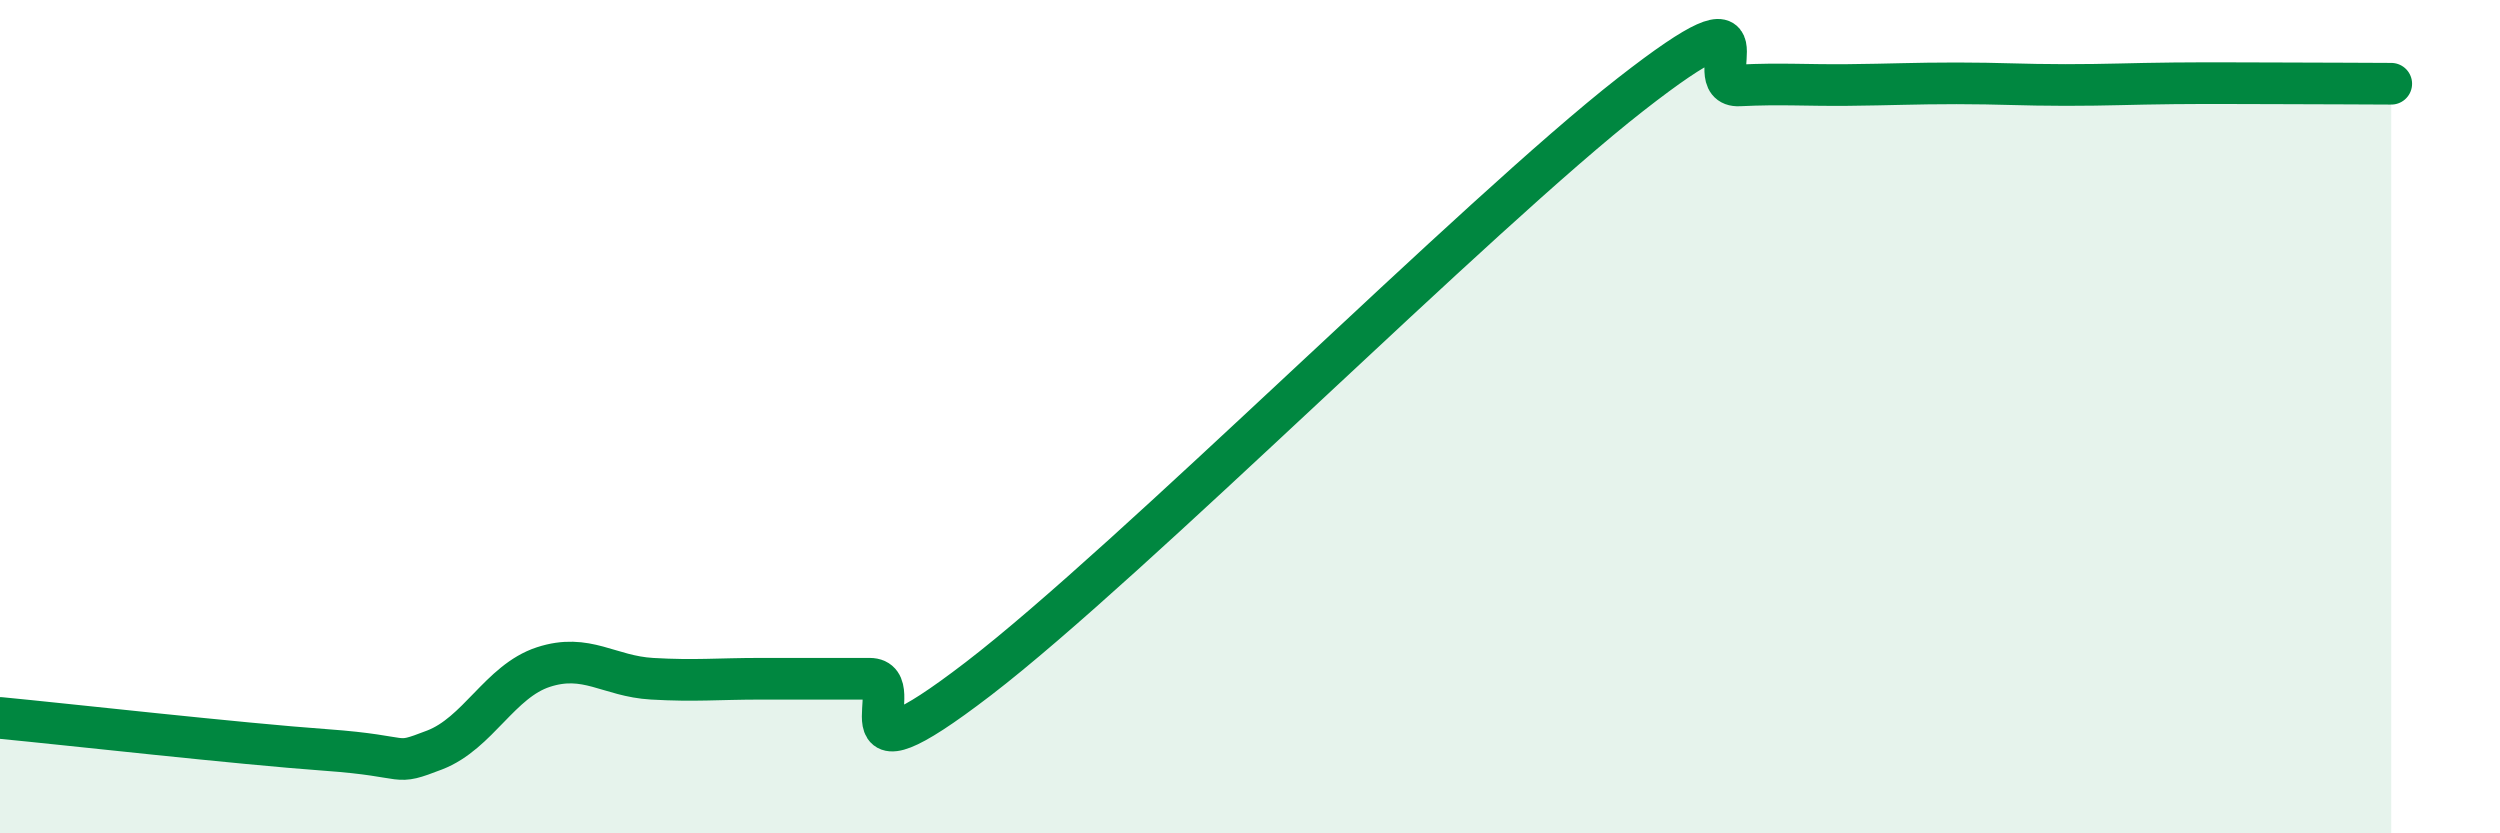
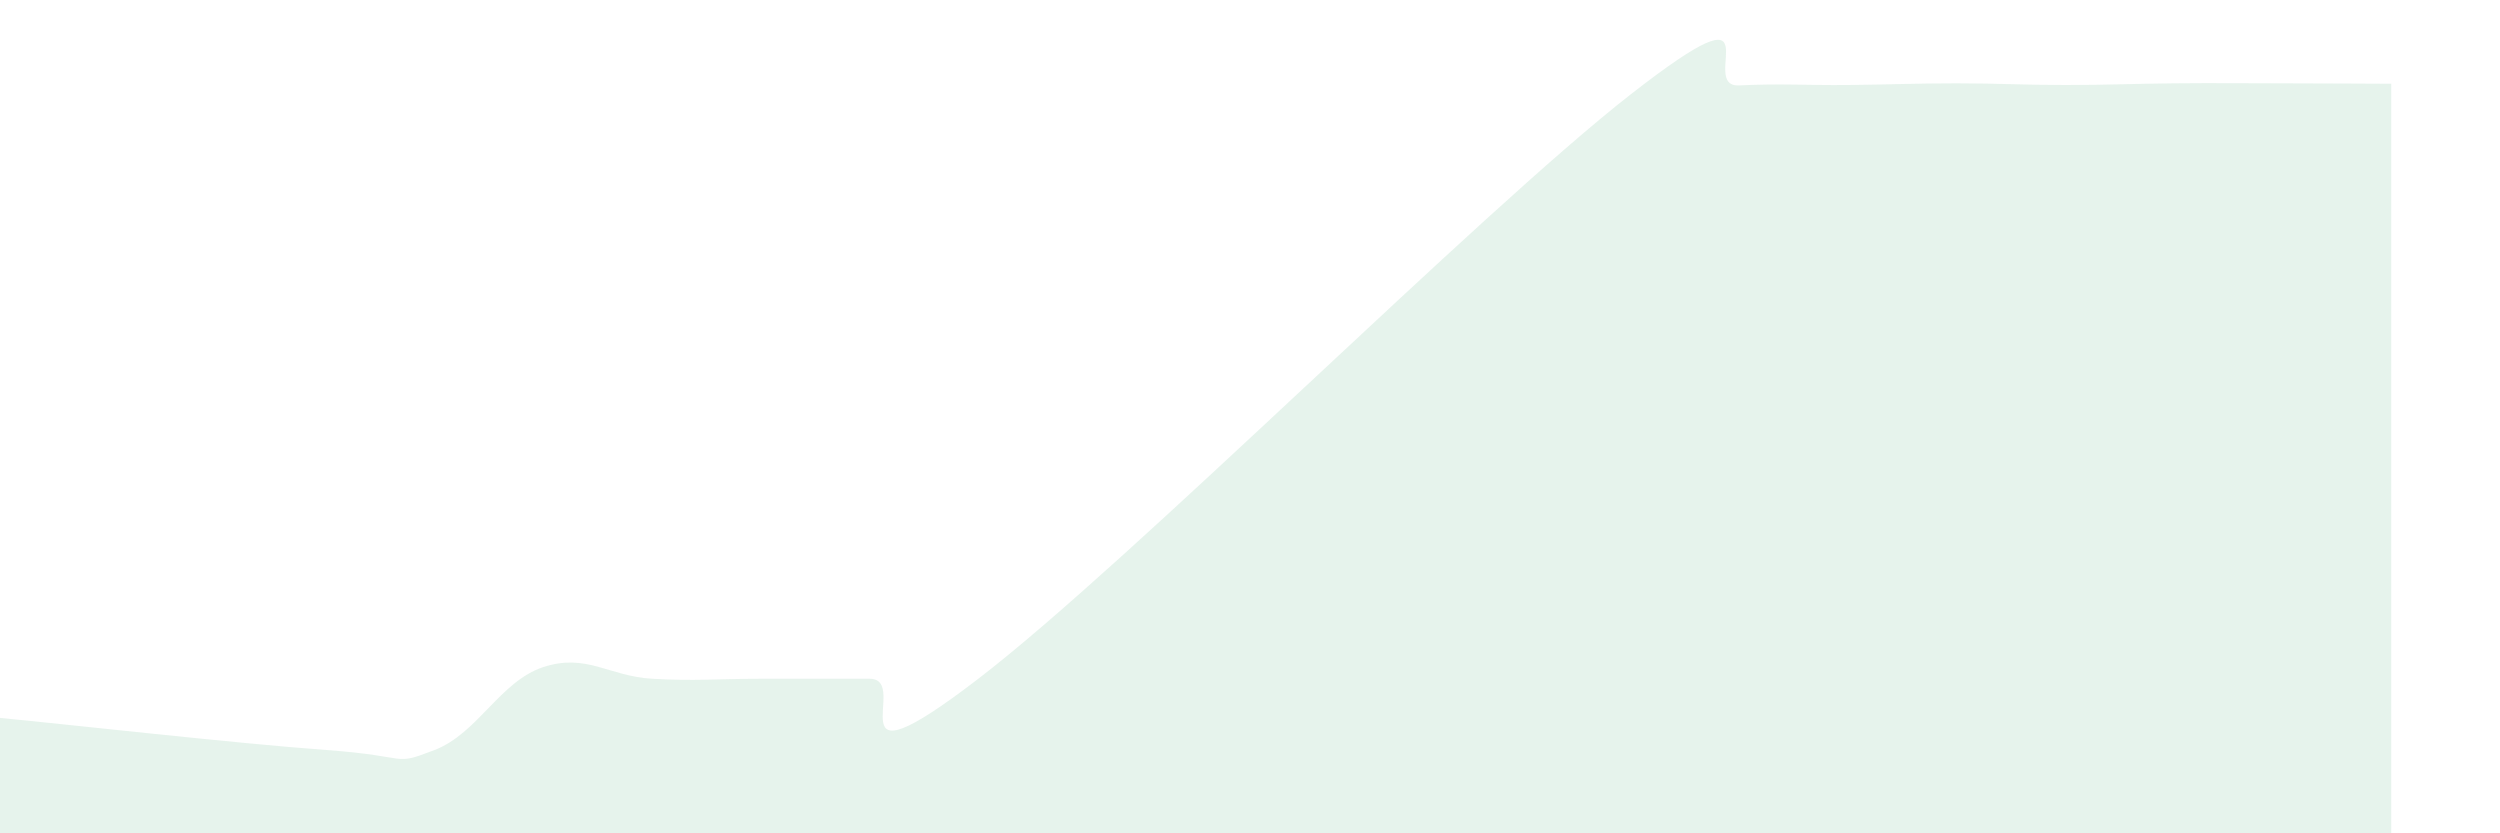
<svg xmlns="http://www.w3.org/2000/svg" width="60" height="20" viewBox="0 0 60 20">
  <path d="M 0,17.23 C 1.57,17.38 5.74,17.85 7.83,18 C 9.92,18.15 9.39,18.4 10.43,18 C 11.47,17.6 12,16.35 13.04,16.01 C 14.08,15.67 14.61,16.23 15.65,16.29 C 16.69,16.35 17.22,16.29 18.26,16.29 C 19.3,16.29 19.83,16.29 20.87,16.29 C 21.91,16.29 19.83,19.09 23.48,16.29 C 27.13,13.49 35.48,5.12 39.13,2.27 C 42.78,-0.58 40.7,2.1 41.74,2.05 C 42.78,2 43.31,2.05 44.35,2.04 C 45.39,2.03 45.92,2 46.96,2 C 48,2 48.53,2.04 49.57,2.04 C 50.61,2.04 51.13,2.01 52.17,2 C 53.21,1.99 53.74,2 54.78,2 C 55.82,2 56.87,2.01 57.39,2.01L57.39 20L0 20Z" fill="#008740" opacity="0.1" stroke-linecap="round" stroke-linejoin="round" />
-   <path d="M 0,17.23 C 1.57,17.38 5.74,17.85 7.83,18 C 9.92,18.15 9.39,18.4 10.43,18 C 11.47,17.6 12,16.35 13.04,16.01 C 14.08,15.67 14.61,16.23 15.65,16.29 C 16.69,16.35 17.22,16.29 18.26,16.29 C 19.3,16.29 19.83,16.29 20.87,16.29 C 21.91,16.29 19.83,19.09 23.48,16.29 C 27.13,13.49 35.48,5.12 39.13,2.27 C 42.78,-0.58 40.7,2.1 41.74,2.05 C 42.78,2 43.31,2.05 44.35,2.04 C 45.39,2.03 45.92,2 46.96,2 C 48,2 48.53,2.04 49.57,2.04 C 50.61,2.04 51.13,2.01 52.17,2 C 53.21,1.99 53.74,2 54.78,2 C 55.82,2 56.87,2.01 57.39,2.01" stroke="#008740" stroke-width="1" fill="none" stroke-linecap="round" stroke-linejoin="round" />
</svg>